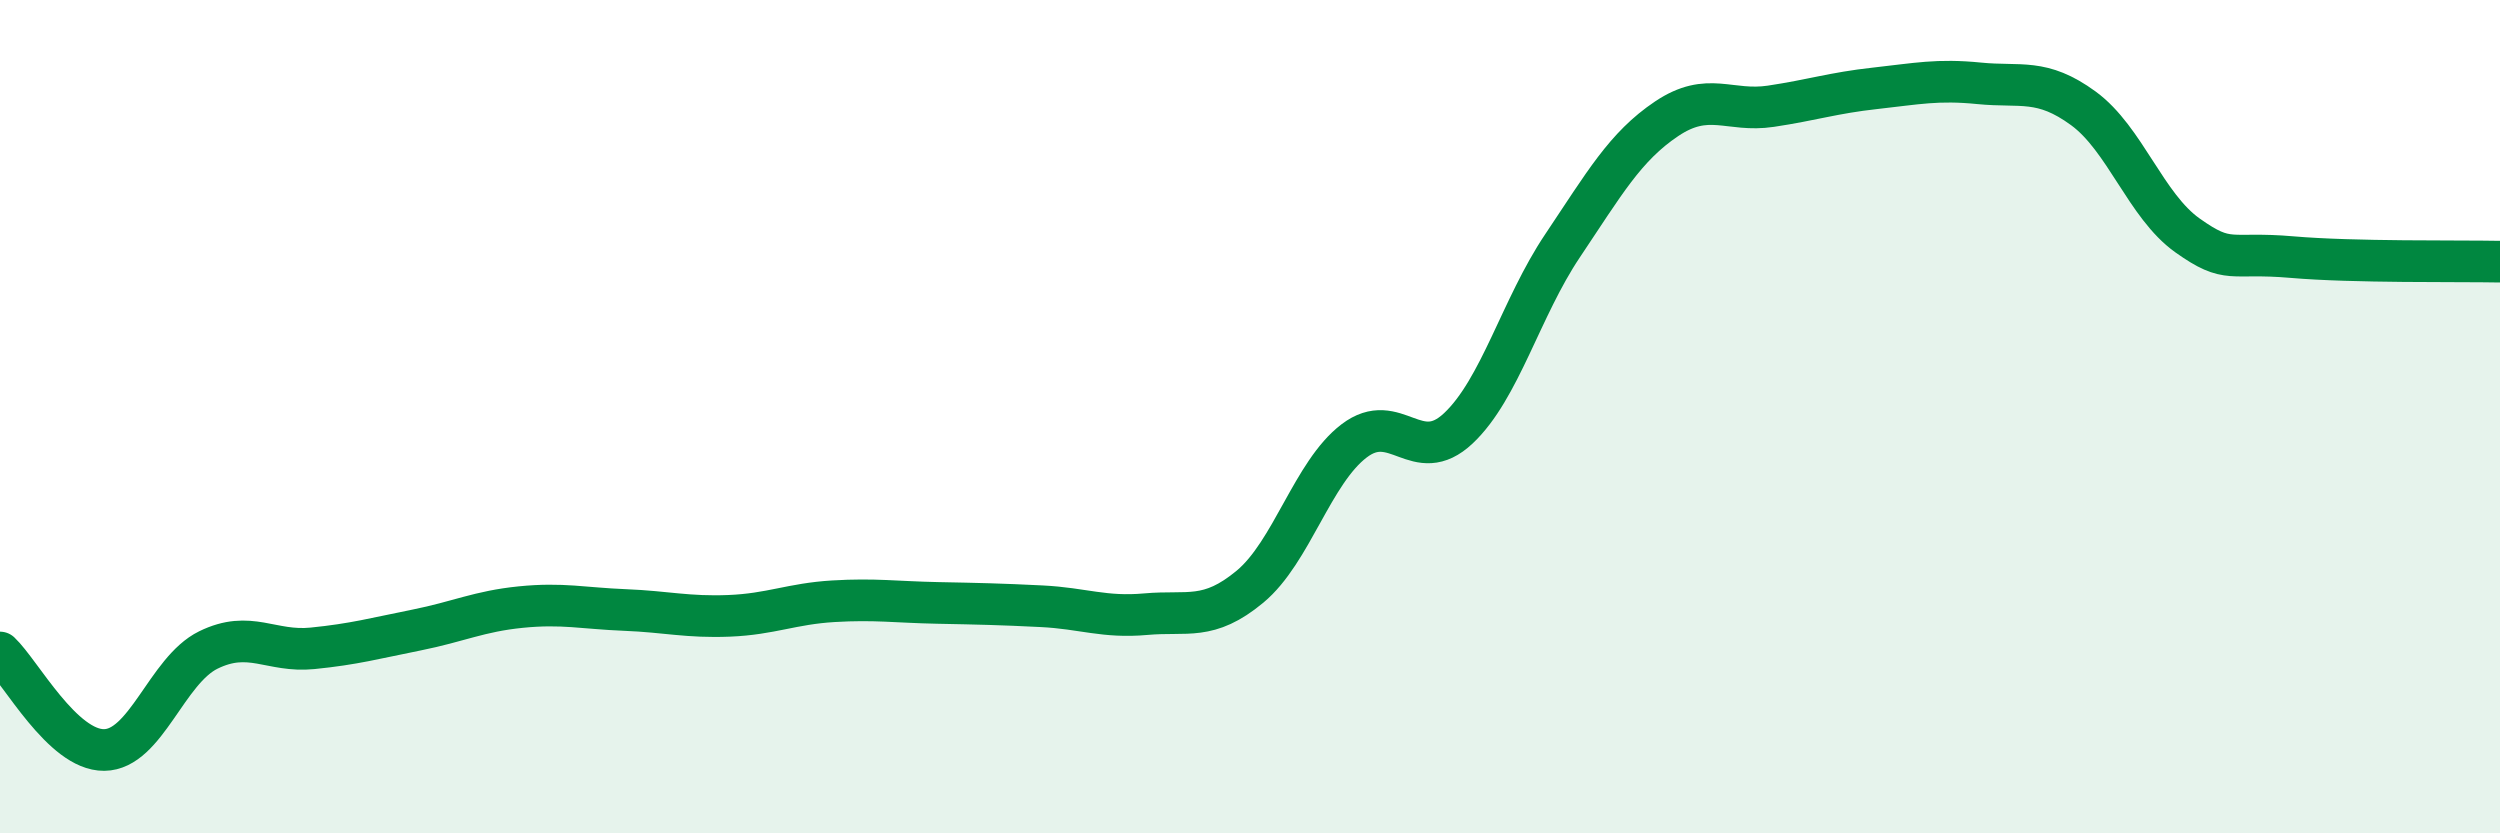
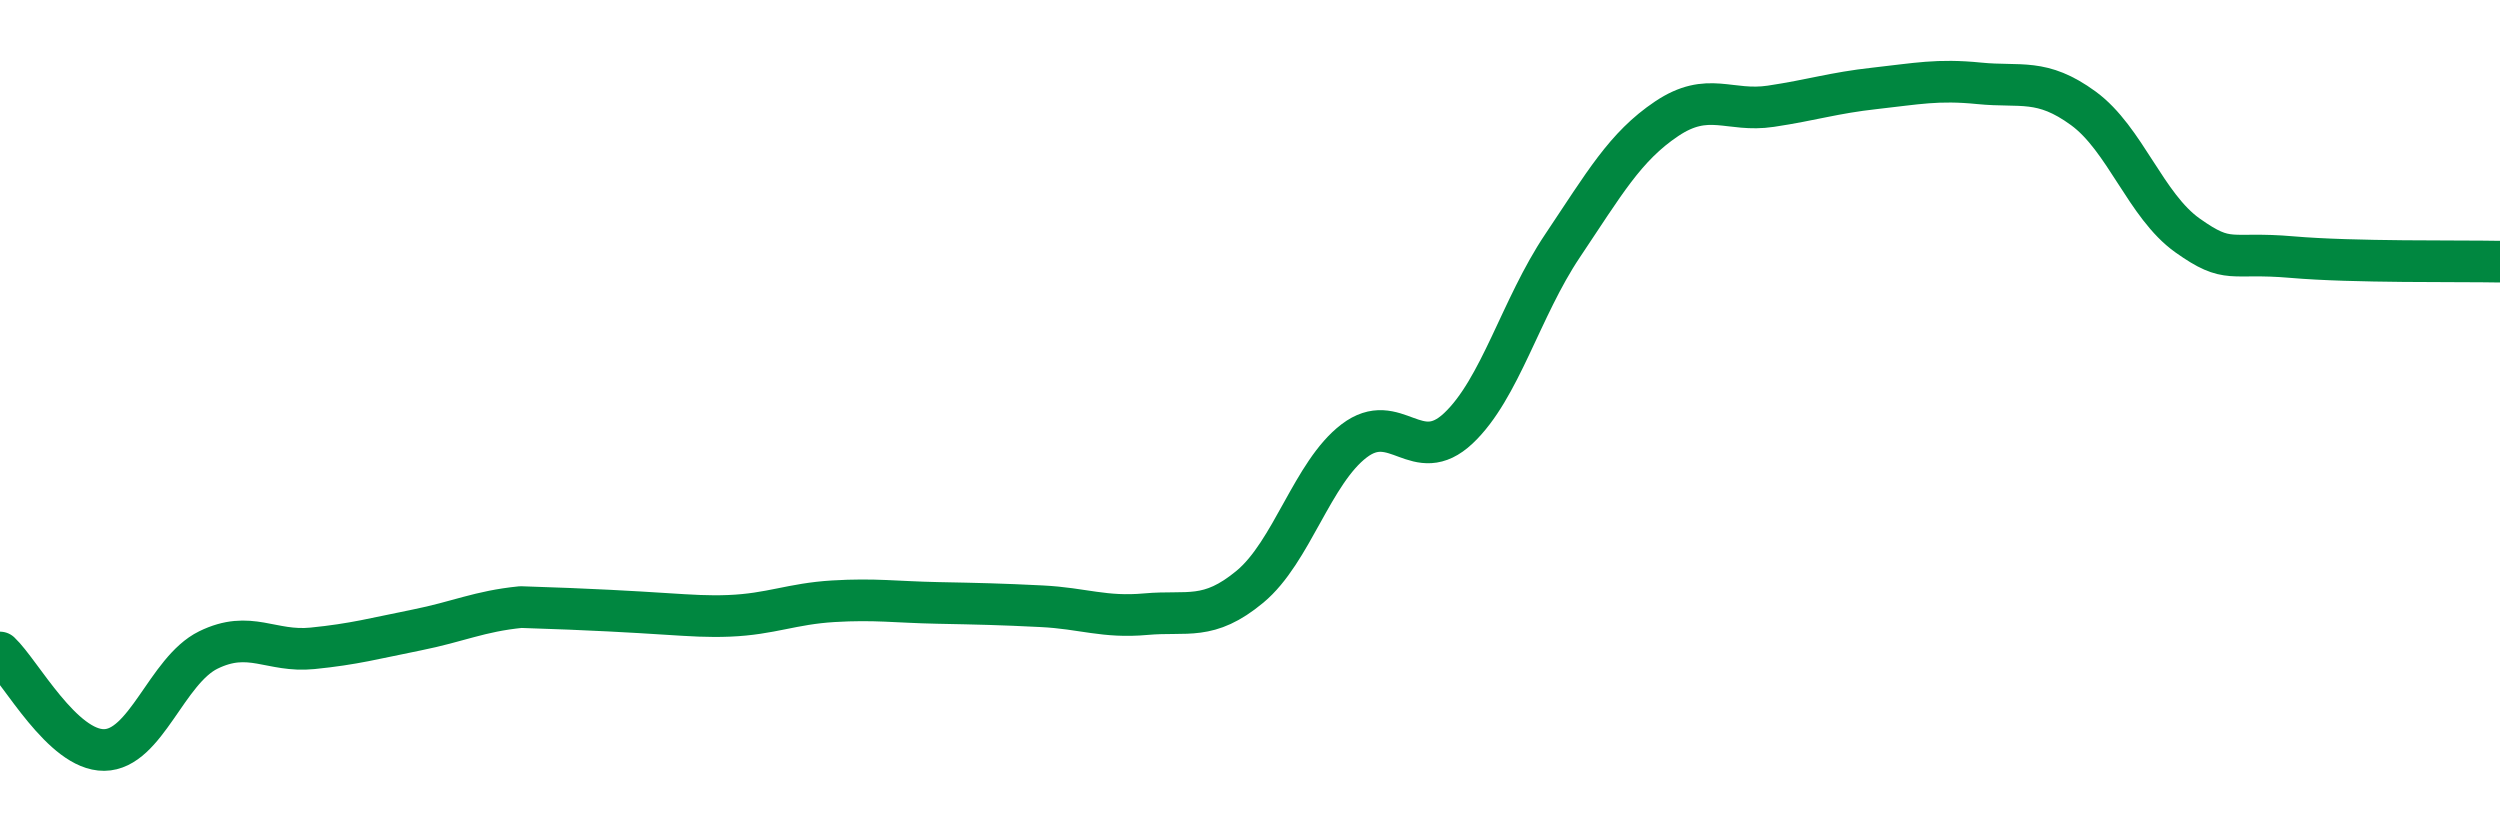
<svg xmlns="http://www.w3.org/2000/svg" width="60" height="20" viewBox="0 0 60 20">
-   <path d="M 0,15.66 C 0.5,16.13 1.5,18.01 2.5,18 C 3.5,17.99 4,16.09 5,15.6 C 6,15.11 6.5,15.66 7.5,15.56 C 8.5,15.46 9,15.32 10,15.12 C 11,14.92 11.5,14.67 12.5,14.57 C 13.5,14.47 14,14.6 15,14.64 C 16,14.68 16.5,14.82 17.5,14.78 C 18.5,14.74 19,14.49 20,14.43 C 21,14.37 21.5,14.45 22.5,14.47 C 23.5,14.49 24,14.5 25,14.55 C 26,14.6 26.5,14.83 27.5,14.74 C 28.5,14.65 29,14.91 30,14.08 C 31,13.25 31.5,11.34 32.5,10.58 C 33.5,9.82 34,11.22 35,10.28 C 36,9.34 36.5,7.39 37.5,5.9 C 38.5,4.41 39,3.52 40,2.85 C 41,2.18 41.5,2.7 42.5,2.55 C 43.5,2.4 44,2.23 45,2.12 C 46,2.01 46.5,1.9 47.5,2 C 48.5,2.1 49,1.87 50,2.6 C 51,3.33 51.5,4.94 52.5,5.65 C 53.5,6.36 53.5,6.04 55,6.17 C 56.5,6.3 59,6.26 60,6.28L60 20L0 20Z" fill="#008740" opacity="0.1" stroke-linecap="round" stroke-linejoin="round" />
-   <path d="M 0,15.66 C 0.5,16.13 1.5,18.01 2.5,18 C 3.5,17.99 4,16.09 5,15.6 C 6,15.11 6.5,15.66 7.5,15.56 C 8.5,15.46 9,15.32 10,15.12 C 11,14.92 11.5,14.67 12.5,14.57 C 13.5,14.47 14,14.6 15,14.64 C 16,14.68 16.5,14.82 17.5,14.78 C 18.5,14.74 19,14.49 20,14.43 C 21,14.37 21.5,14.45 22.5,14.47 C 23.5,14.49 24,14.5 25,14.55 C 26,14.6 26.5,14.83 27.5,14.74 C 28.5,14.65 29,14.91 30,14.08 C 31,13.25 31.5,11.34 32.5,10.58 C 33.5,9.82 34,11.22 35,10.28 C 36,9.34 36.5,7.39 37.5,5.9 C 38.5,4.41 39,3.52 40,2.85 C 41,2.18 41.5,2.7 42.5,2.55 C 43.5,2.4 44,2.23 45,2.12 C 46,2.01 46.5,1.9 47.5,2 C 48.5,2.1 49,1.87 50,2.6 C 51,3.33 51.5,4.94 52.5,5.65 C 53.5,6.36 53.5,6.04 55,6.17 C 56.5,6.3 59,6.26 60,6.28" stroke="#008740" stroke-width="1" fill="none" stroke-linecap="round" stroke-linejoin="round" />
+   <path d="M 0,15.66 C 0.5,16.13 1.5,18.01 2.5,18 C 3.5,17.99 4,16.09 5,15.6 C 6,15.11 6.5,15.66 7.5,15.56 C 8.5,15.46 9,15.32 10,15.12 C 11,14.92 11.5,14.67 12.5,14.57 C 16,14.68 16.5,14.82 17.5,14.78 C 18.5,14.74 19,14.49 20,14.43 C 21,14.37 21.5,14.45 22.5,14.47 C 23.5,14.49 24,14.5 25,14.55 C 26,14.6 26.5,14.83 27.5,14.74 C 28.5,14.65 29,14.91 30,14.08 C 31,13.25 31.5,11.34 32.5,10.58 C 33.5,9.82 34,11.22 35,10.28 C 36,9.34 36.5,7.39 37.5,5.9 C 38.5,4.41 39,3.52 40,2.85 C 41,2.18 41.5,2.7 42.5,2.55 C 43.5,2.4 44,2.23 45,2.12 C 46,2.01 46.5,1.9 47.5,2 C 48.5,2.1 49,1.87 50,2.6 C 51,3.33 51.5,4.94 52.5,5.65 C 53.5,6.36 53.5,6.04 55,6.17 C 56.5,6.3 59,6.26 60,6.28" stroke="#008740" stroke-width="1" fill="none" stroke-linecap="round" stroke-linejoin="round" />
</svg>